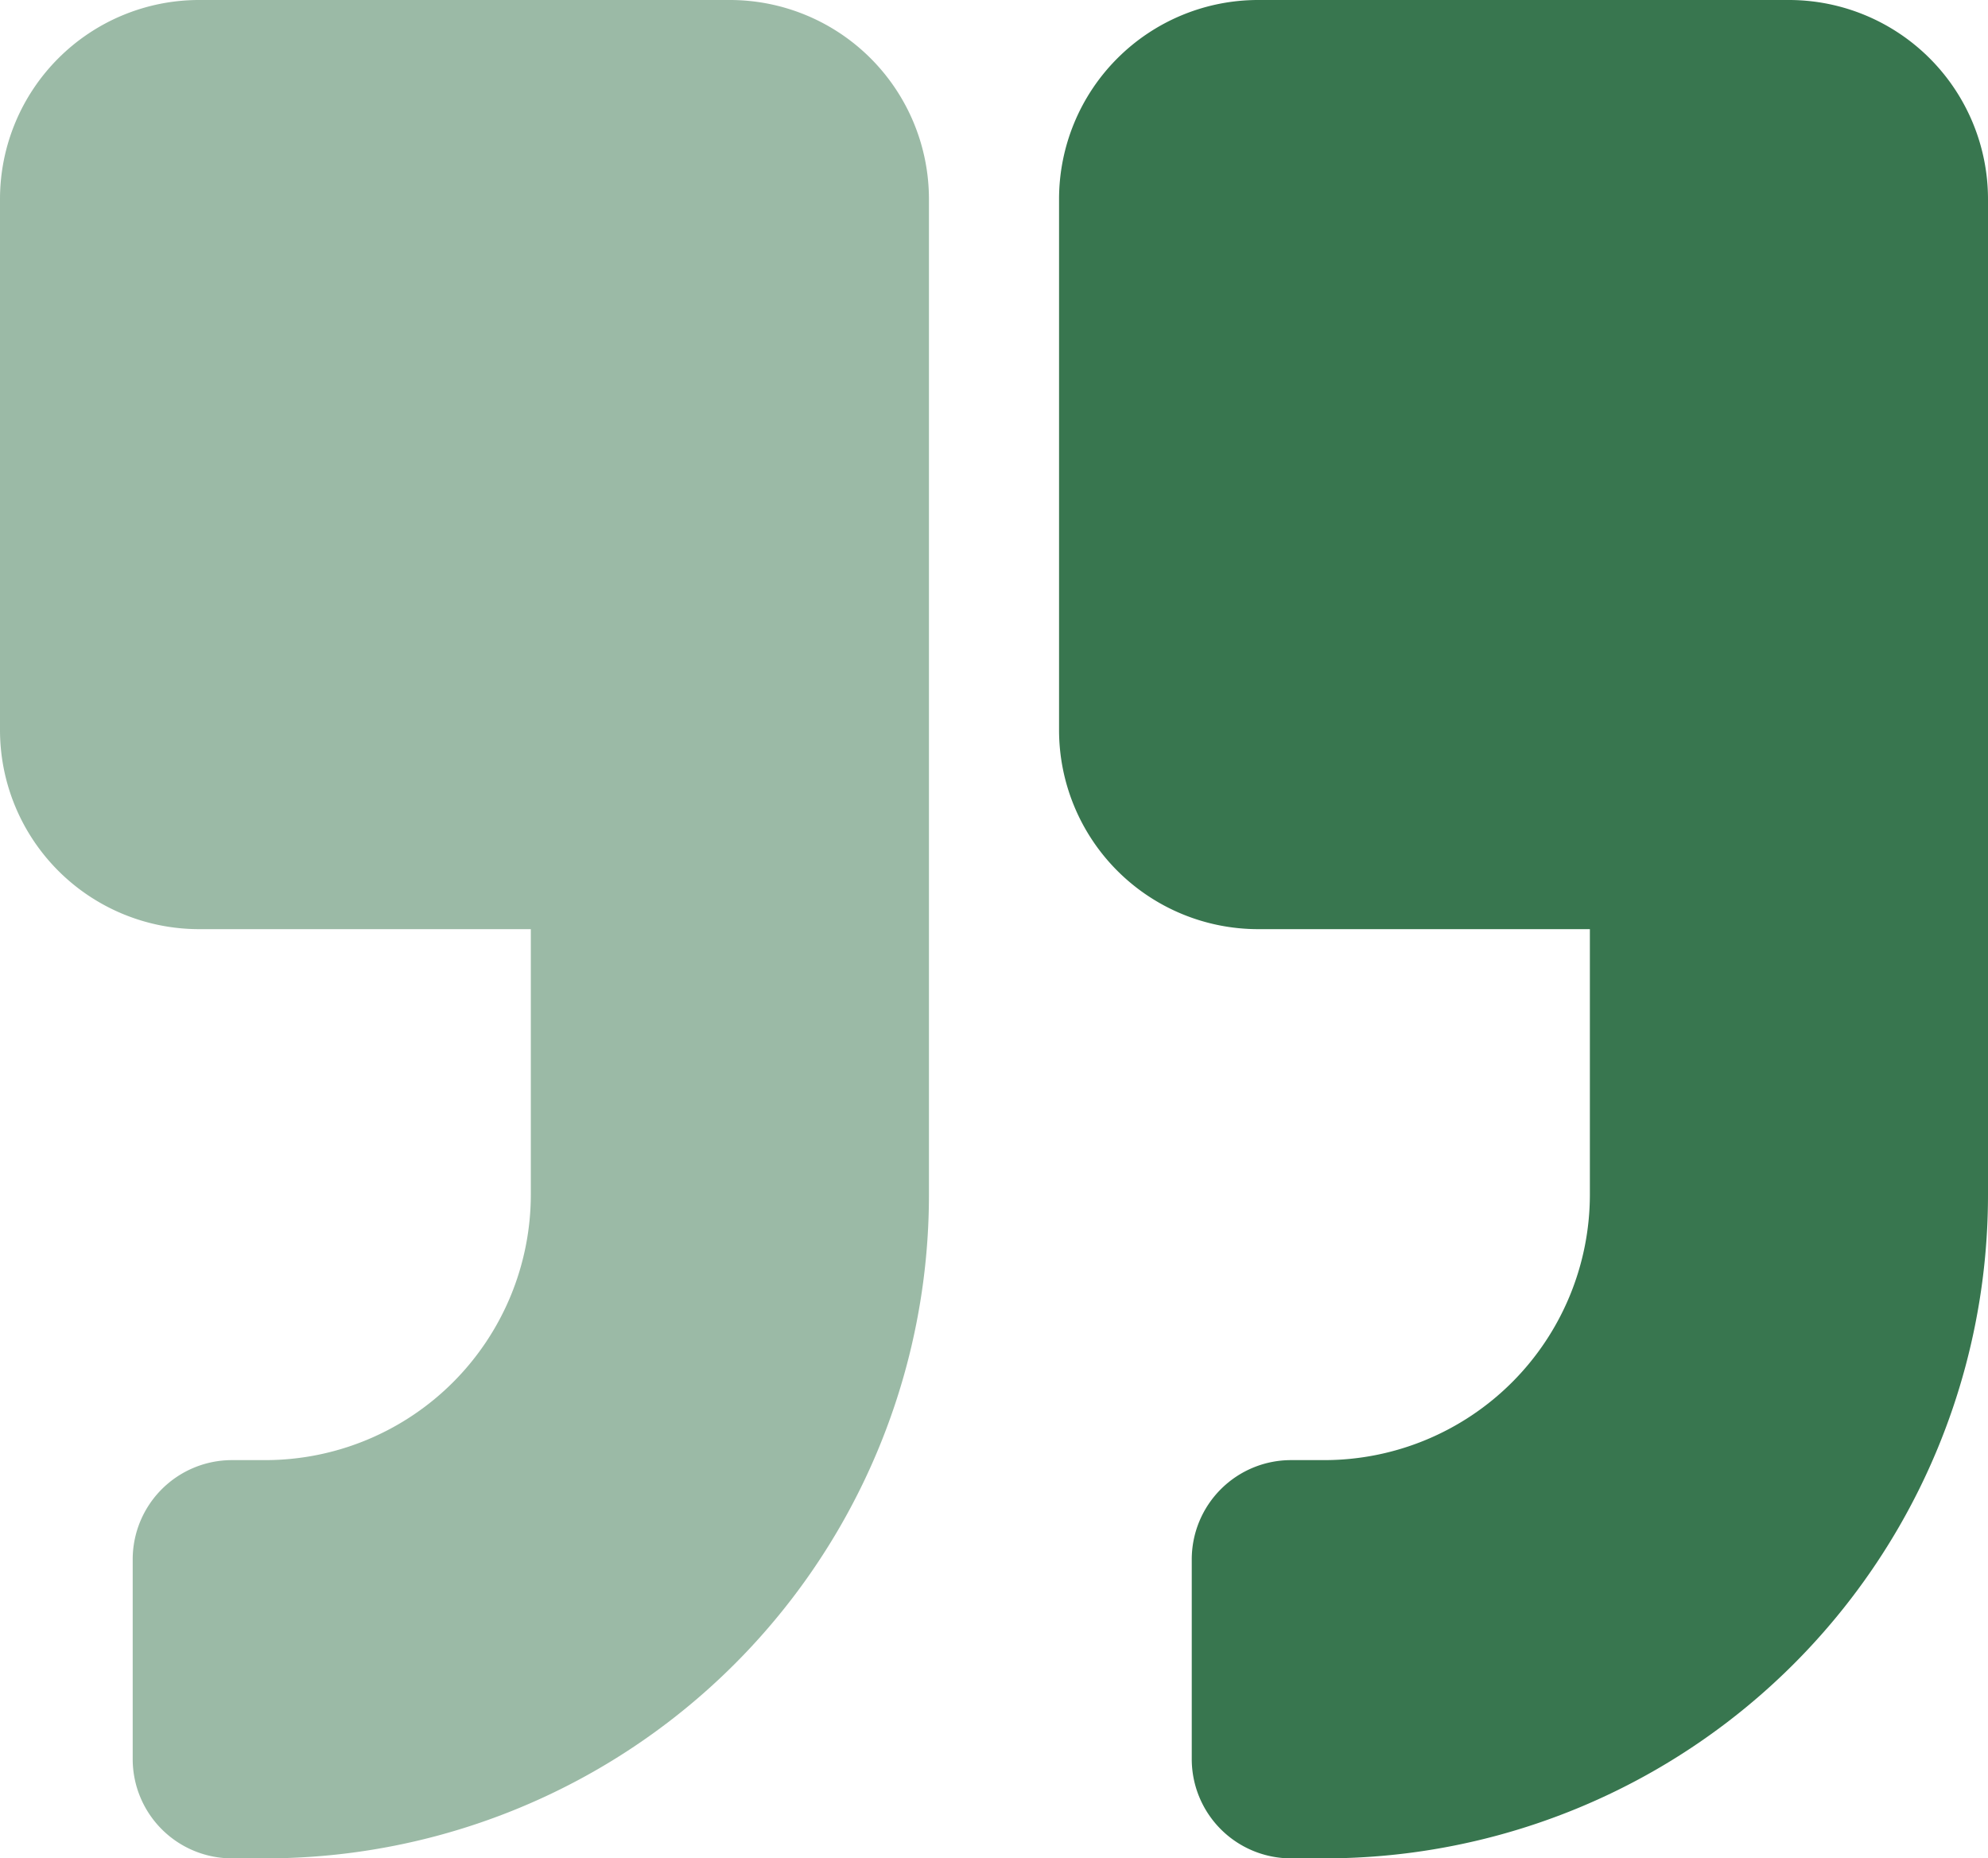
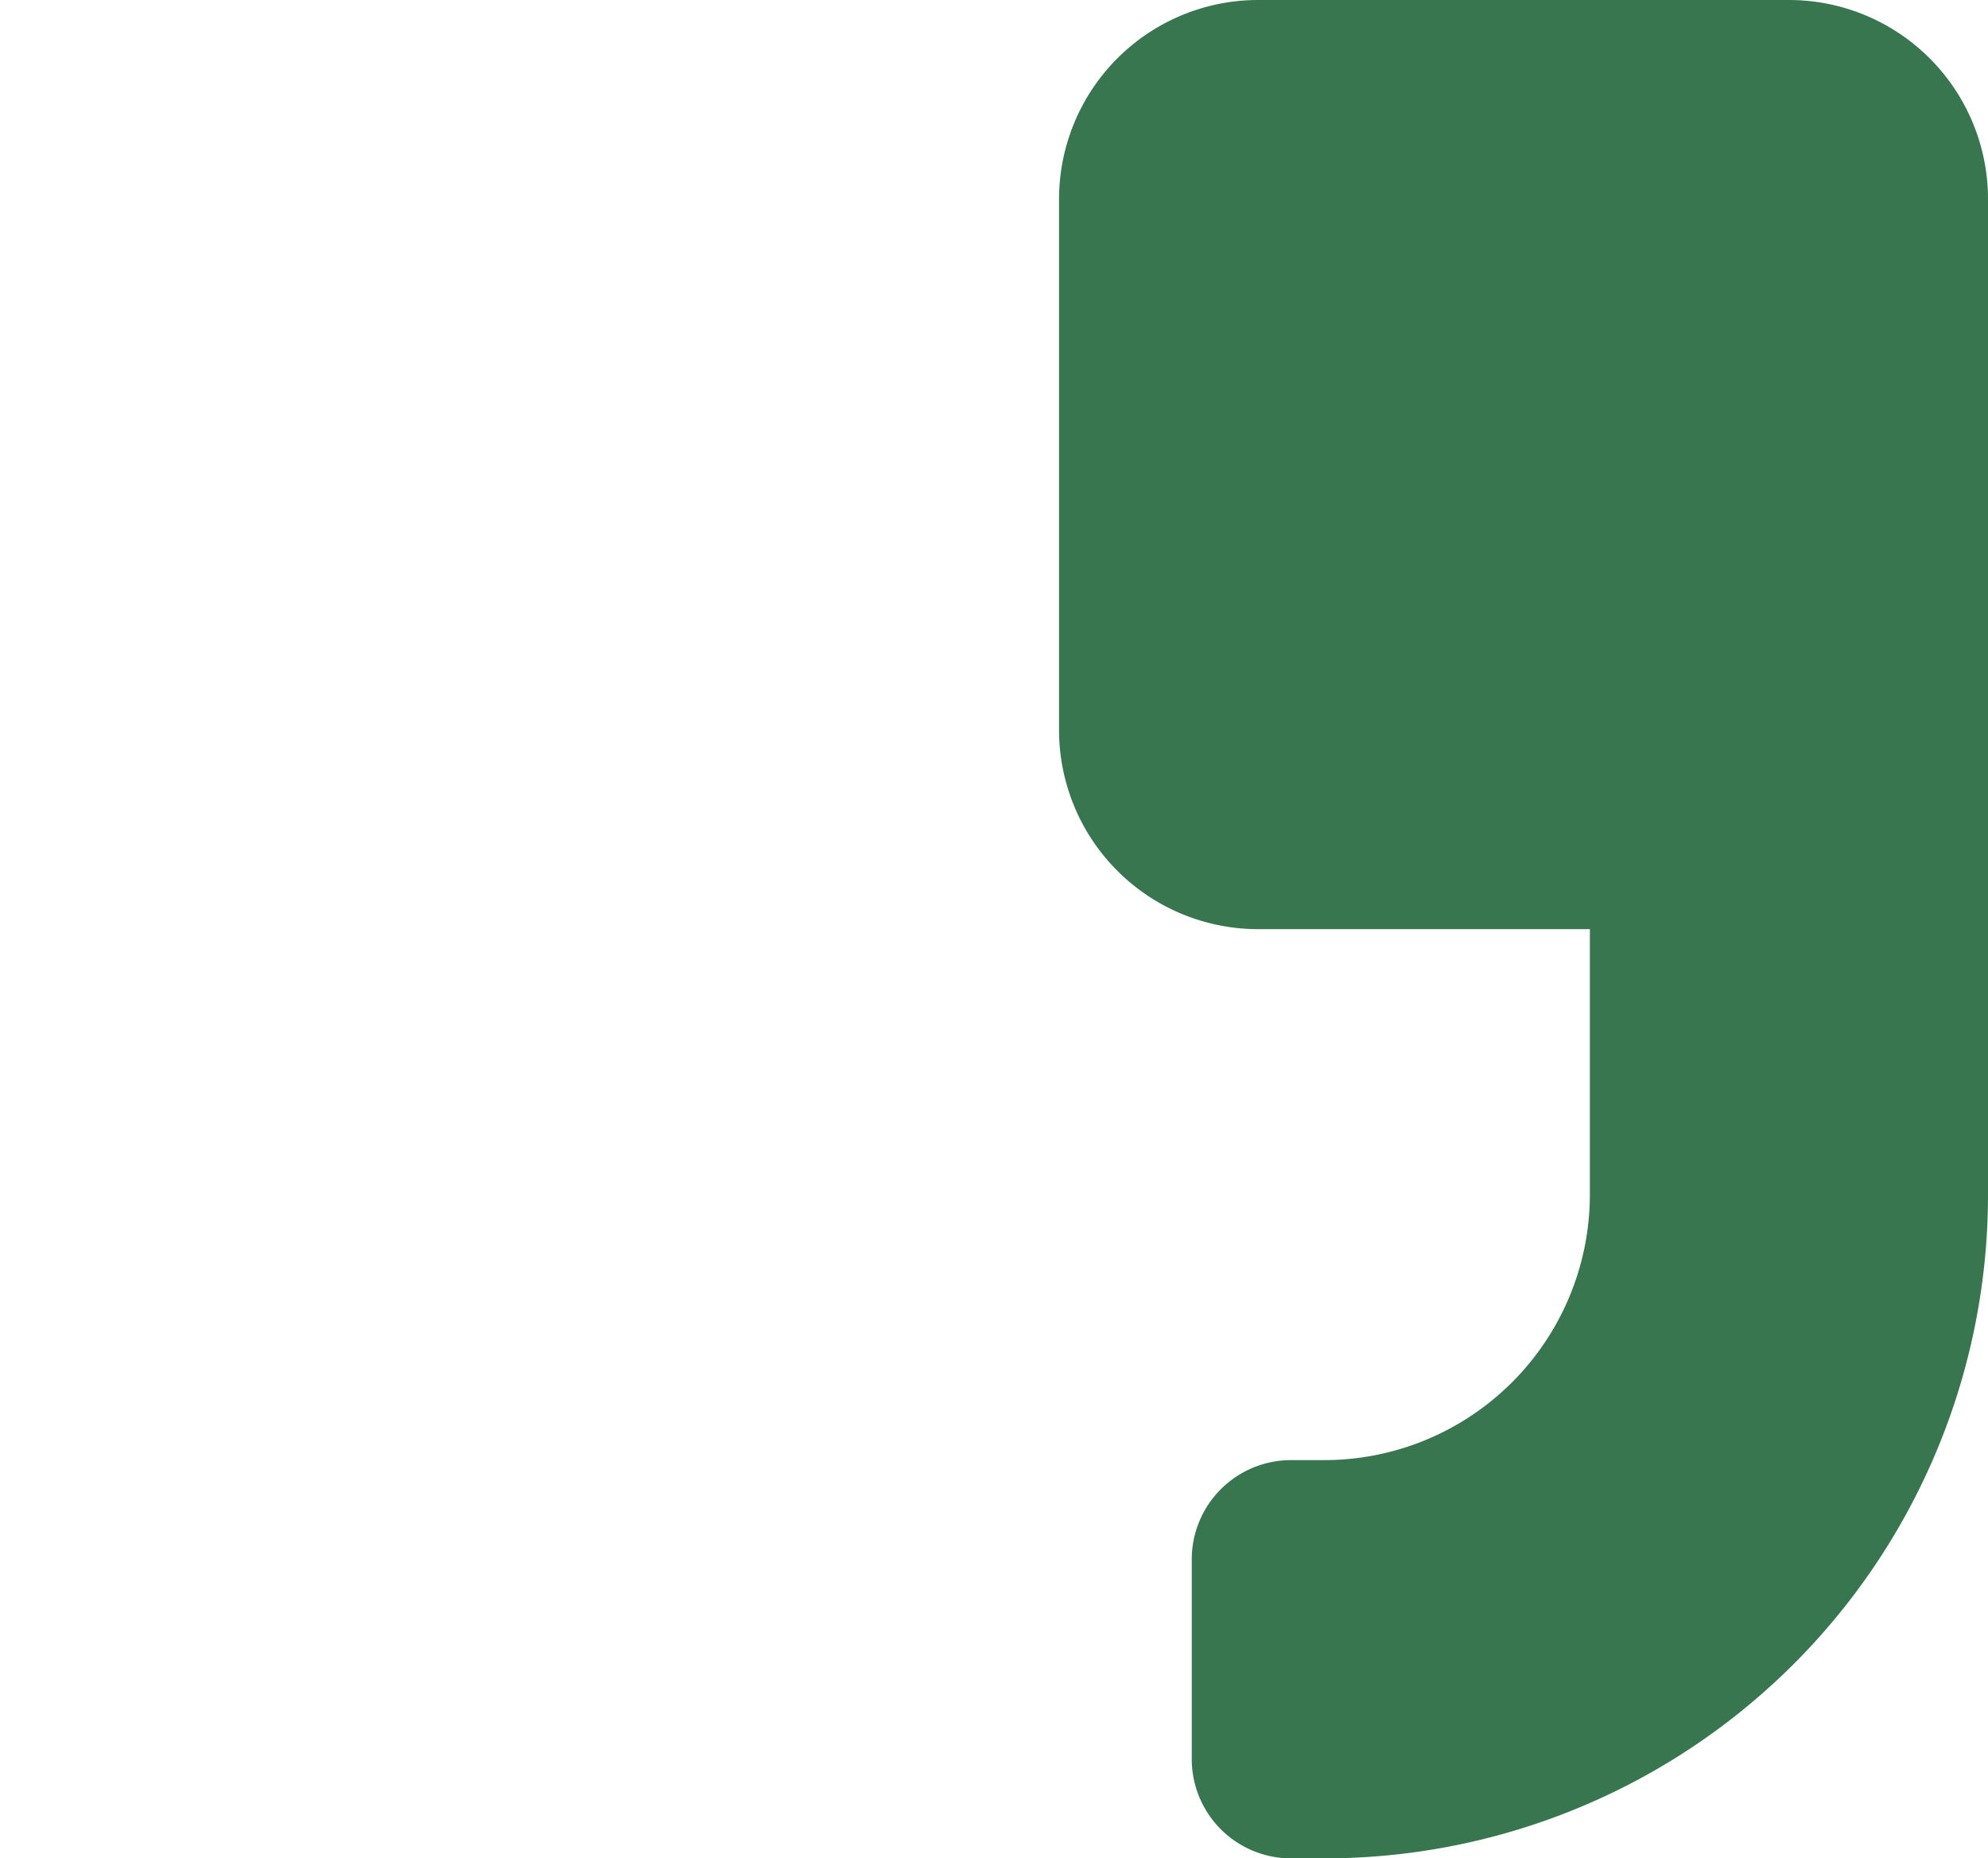
<svg xmlns="http://www.w3.org/2000/svg" width="72.225" height="67.498" viewBox="0 0 72.225 67.498">
  <defs>
    <style>.a,.b{fill:#38764f;}.b{opacity:0.5;}</style>
  </defs>
  <path class="a" d="M7.232,65.749H19.285v9.643a9.652,9.652,0,0,1-9.643,9.643H8.437A3.607,3.607,0,0,0,4.821,88.65v7.232A3.607,3.607,0,0,0,8.437,99.5H9.643A24.1,24.1,0,0,0,33.749,75.392V39.232A7.234,7.234,0,0,0,26.517,32H7.232A7.234,7.234,0,0,0,0,39.232V58.517A7.234,7.234,0,0,0,7.232,65.749Z" transform="translate(38.476 -32)" />
-   <path class="b" d="M7.232,65.749H19.285v9.643a9.652,9.652,0,0,1-9.643,9.643H8.437A3.607,3.607,0,0,0,4.821,88.65v7.232A3.607,3.607,0,0,0,8.437,99.5H9.643A24.1,24.1,0,0,0,33.749,75.392V39.232A7.234,7.234,0,0,0,26.517,32H7.232A7.234,7.234,0,0,0,0,39.232V58.517A7.234,7.234,0,0,0,7.232,65.749Z" transform="translate(0 -32)" />
</svg>